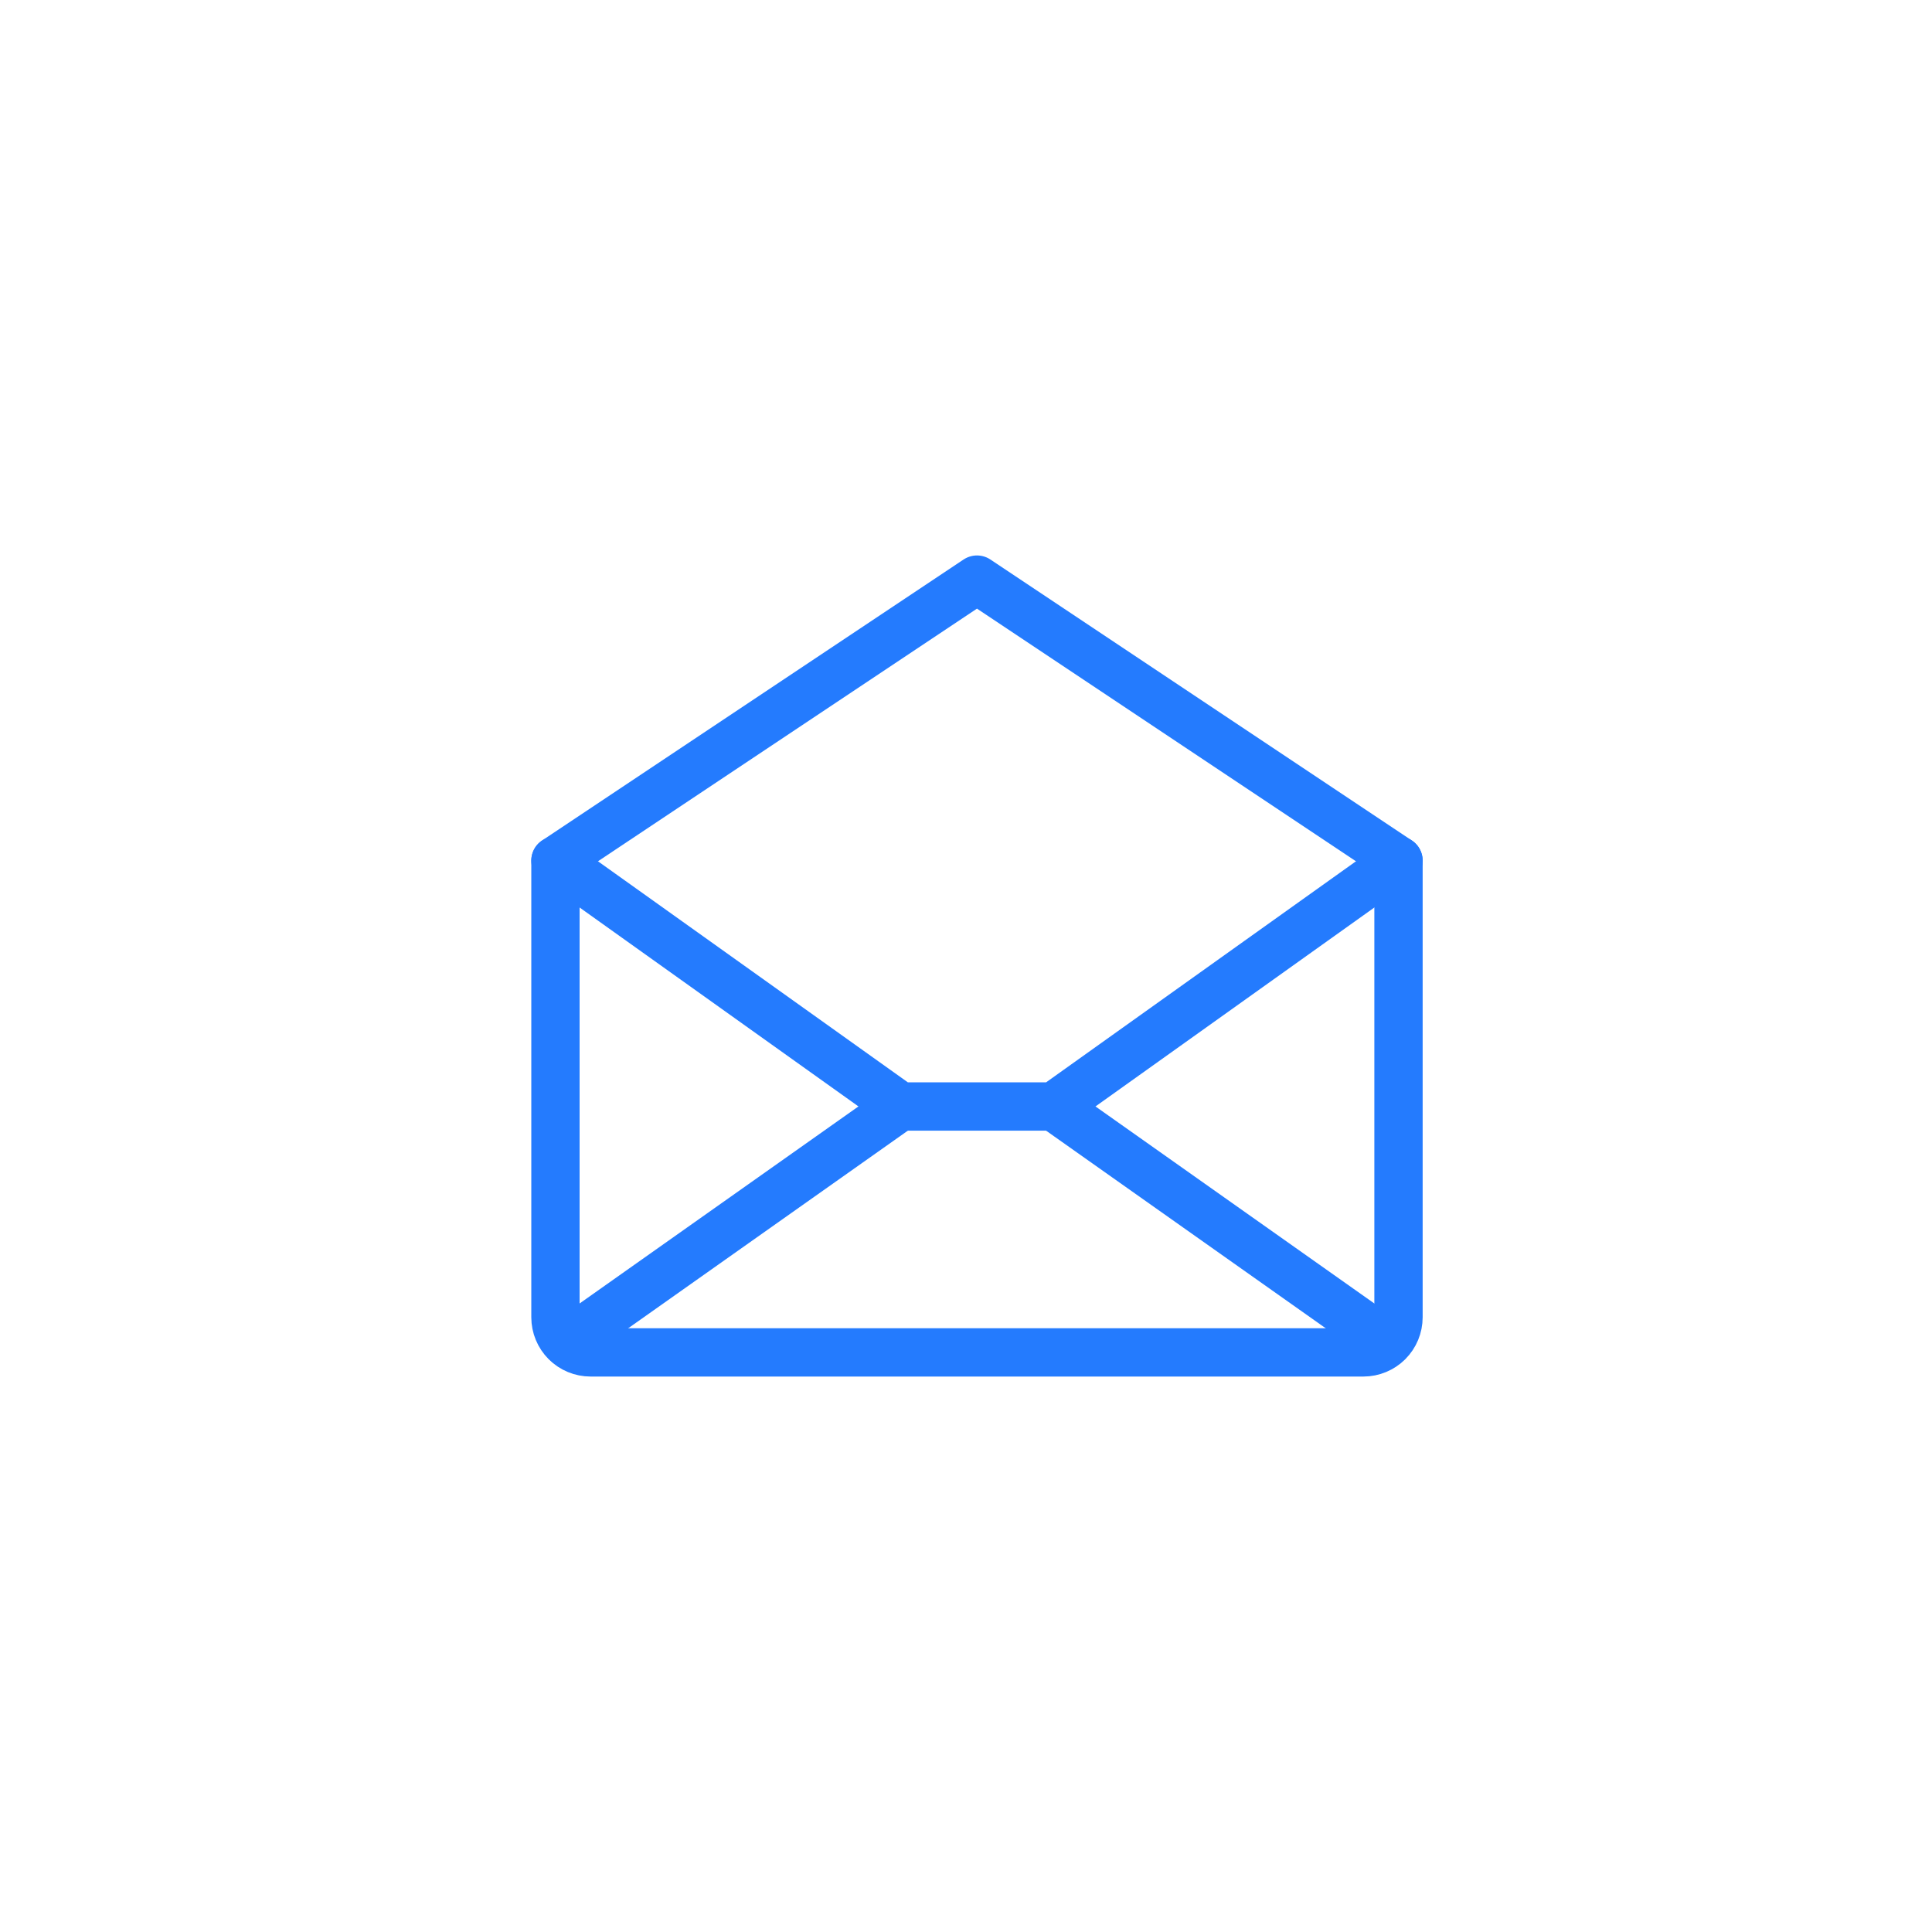
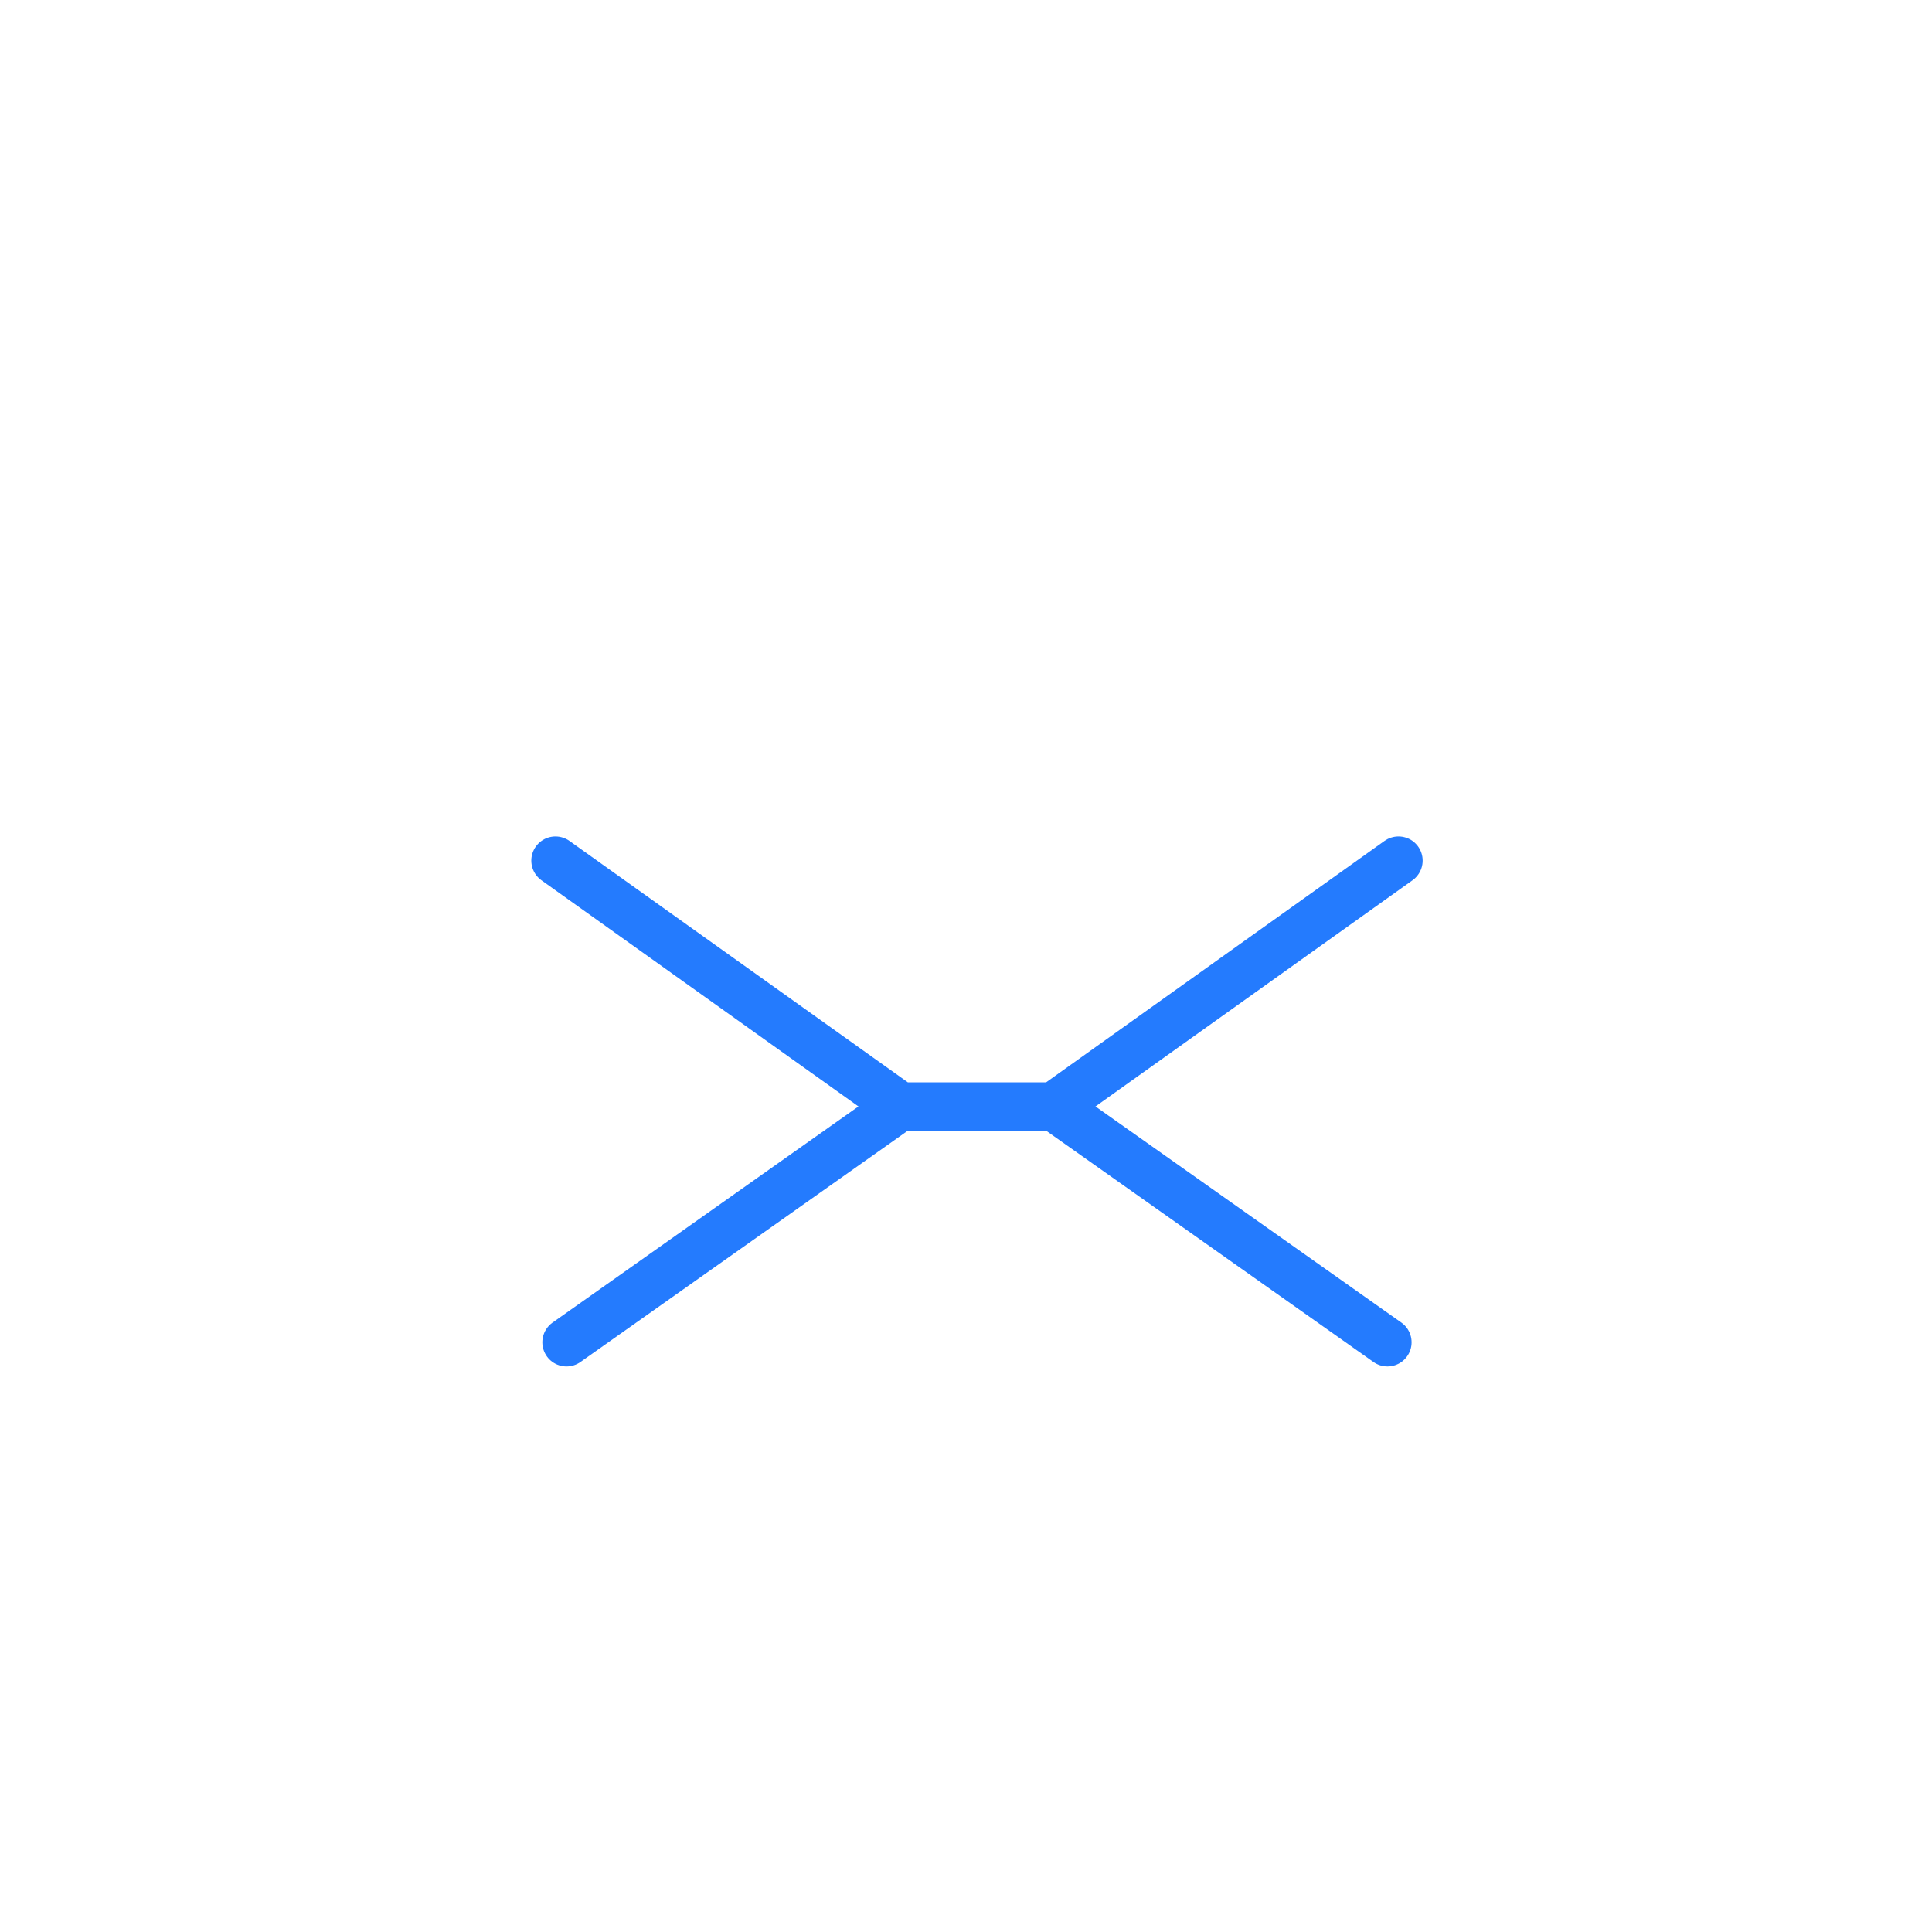
<svg xmlns="http://www.w3.org/2000/svg" width="80" height="80" viewBox="0 0 80 80" fill="none">
  <rect width="80" height="80" fill="white" />
-   <path d="M23 35.636V54.545C23 54.931 23.153 55.301 23.426 55.574C23.699 55.847 24.069 56 24.454 56H56.455C56.84 56 57.21 55.847 57.483 55.574C57.756 55.301 57.909 54.931 57.909 54.545V35.636L40.455 24L23 35.636Z" stroke="#247BFE" stroke-width="2" stroke-linecap="round" stroke-linejoin="round" />
  <path d="M37.275 45.818L23.457 55.582" stroke="#247BFE" stroke-width="2" stroke-linecap="round" stroke-linejoin="round" />
  <path d="M57.451 55.582L43.633 45.818" stroke="#247BFE" stroke-width="2" stroke-linecap="round" stroke-linejoin="round" />
  <path d="M57.909 35.636L43.636 45.818H37.273L23 35.636" stroke="#247BFE" stroke-width="2" stroke-linecap="round" stroke-linejoin="round" />
</svg>